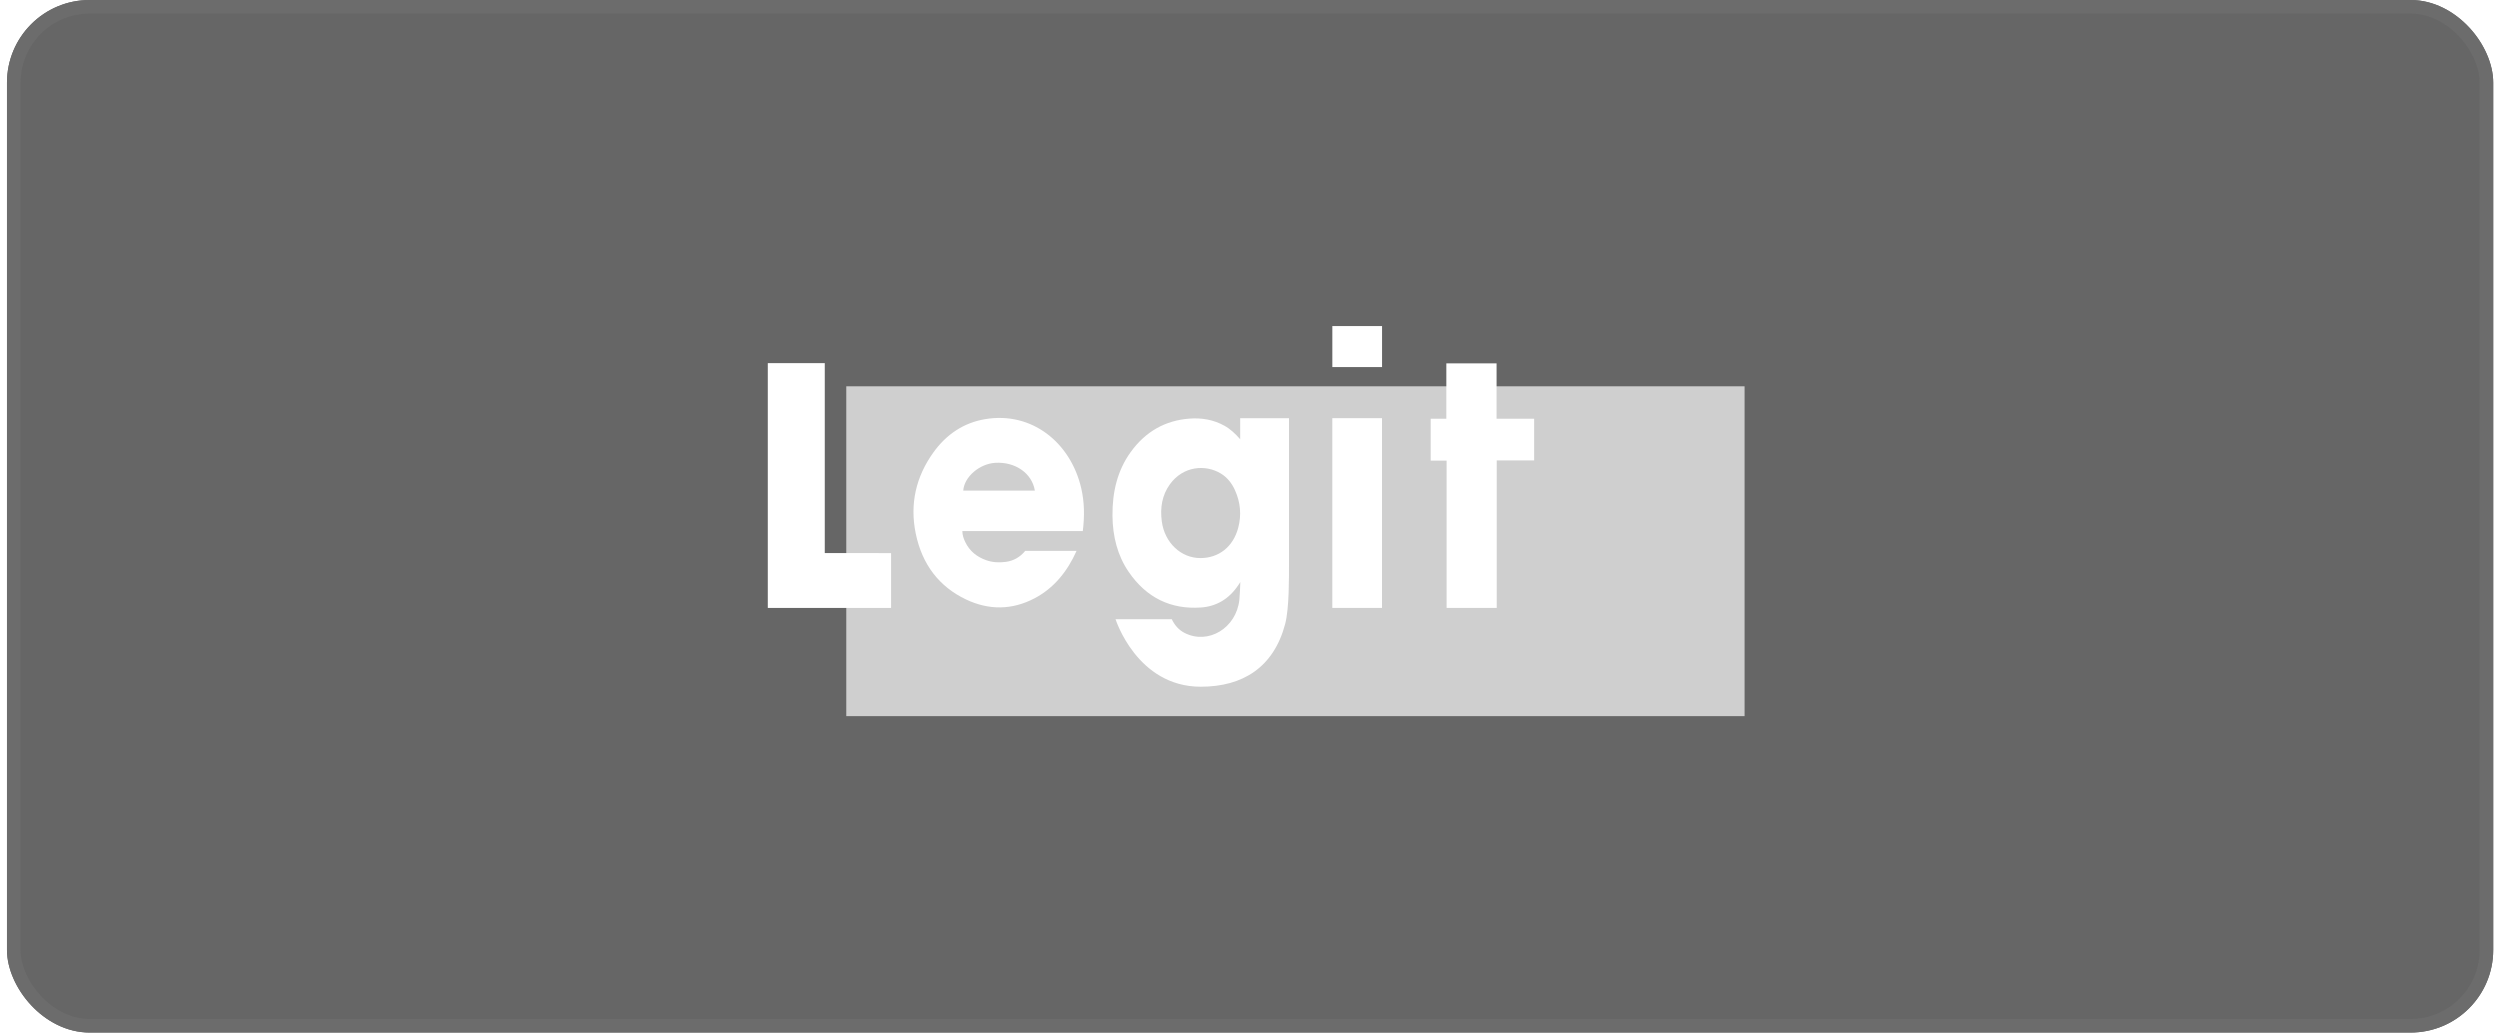
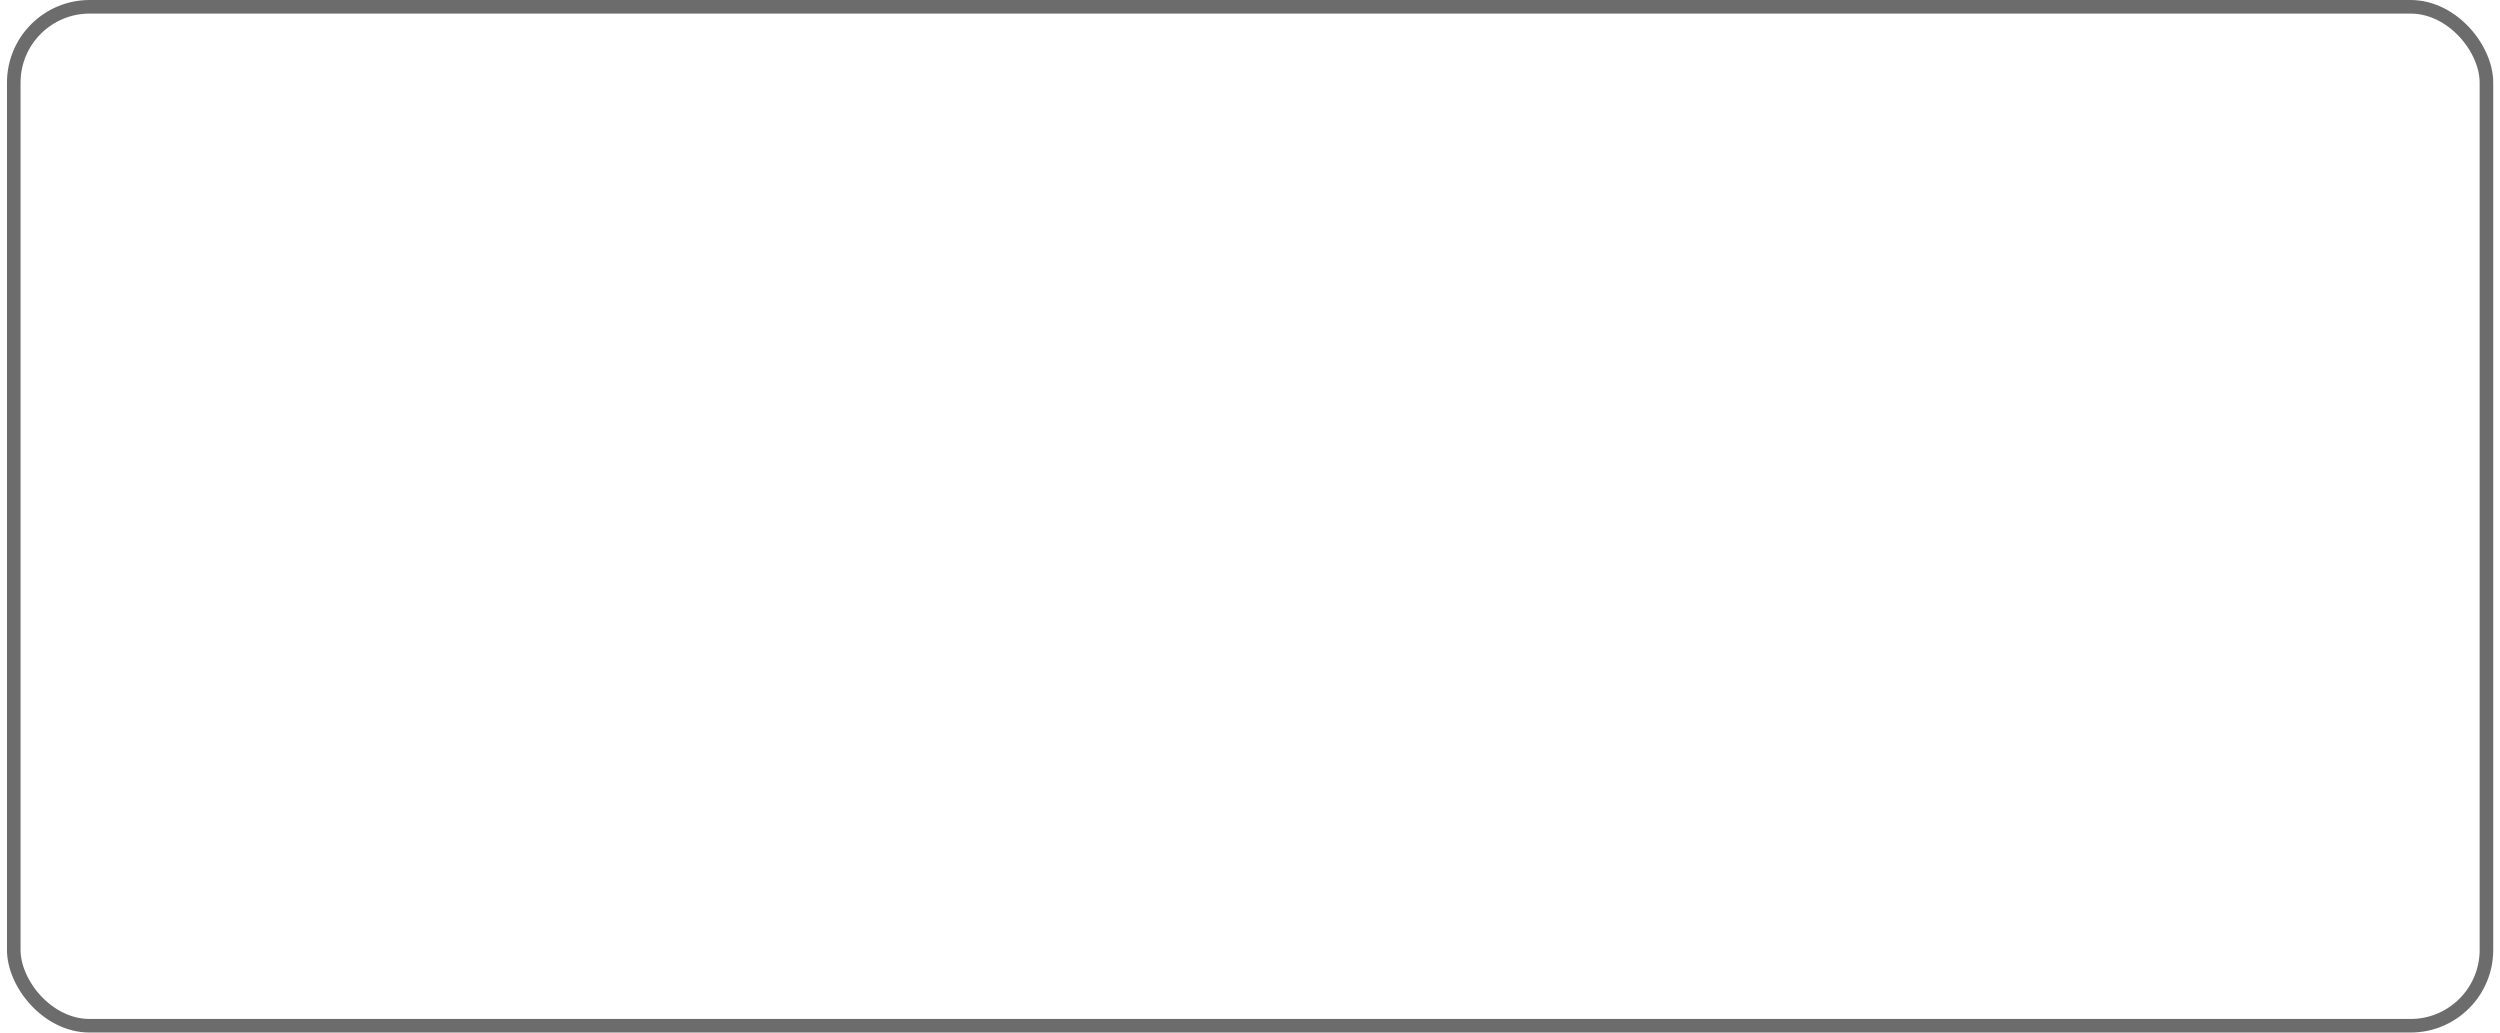
<svg xmlns="http://www.w3.org/2000/svg" width="242" height="100" viewBox="0 0 242 100" fill="none">
  <g filter="url(#filter0_b_1_652)">
-     <rect x="0.675" width="240.669" height="99.95" rx="8" fill="#262626" fill-opacity="0.7" />
    <rect x="1.333" y="0.658" width="239.354" height="98.635" rx="7.342" stroke="#6C6C6C" stroke-width="1.315" />
  </g>
  <g clip-path="url(#clip0_1_652)">
-     <path fill-rule="evenodd" clip-rule="evenodd" d="M81.92 69.322H168.875V37.394H81.92V69.322Z" fill="#FDFDFD" fill-opacity="0.7" />
    <path fill-rule="evenodd" clip-rule="evenodd" d="M74.323 35.152V58.846H86.256V53.541L79.838 53.536V35.152H74.323Z" fill="white" />
    <path fill-rule="evenodd" clip-rule="evenodd" d="M140.032 44.589H138.491V40.534H140.006V35.173H144.868V40.534H148.506V44.568H144.883V58.846H140.032V44.589Z" fill="white" />
-     <path fill-rule="evenodd" clip-rule="evenodd" d="M128.969 58.846H133.778V40.478H128.969V58.846Z" fill="white" />
    <path fill-rule="evenodd" clip-rule="evenodd" d="M128.97 35.534H133.783V31.564H128.97V35.534Z" fill="white" />
    <path fill-rule="evenodd" clip-rule="evenodd" d="M96.337 44.802C98.277 44.682 99.895 45.804 100.176 47.493H93.242C93.335 46.166 94.805 44.896 96.337 44.802ZM99.24 53.326C98.741 53.933 98.112 54.288 97.372 54.388C96.723 54.476 96.074 54.447 95.445 54.22C94.574 53.906 93.864 53.366 93.43 52.457C93.279 52.14 93.162 51.81 93.155 51.408H104.815C104.993 49.972 104.975 48.605 104.663 47.257C103.648 42.873 99.912 39.802 95.351 40.576C93.3 40.923 91.614 42.031 90.338 43.816C88.68 46.134 88.049 48.757 88.643 51.644C89.263 54.661 90.93 56.801 93.515 58.029C95.718 59.075 97.956 59.061 100.135 57.921C102.002 56.943 103.312 55.34 104.211 53.326H99.24Z" fill="white" />
    <path fill-rule="evenodd" clip-rule="evenodd" d="M116.209 54.022C117.992 54.016 119.366 52.926 119.855 51.108C120.195 49.846 120.074 48.618 119.543 47.444C119.24 46.777 118.805 46.226 118.21 45.856C116.695 44.918 114.522 45.114 113.25 46.874C112.481 47.938 112.287 49.159 112.463 50.479C112.738 52.531 114.315 54.028 116.209 54.022ZM120.05 42.52V40.48H124.775C124.775 40.48 124.782 49.607 124.775 54.627C124.773 55.748 124.809 58.885 124.399 60.421C123.289 64.591 120.308 66.474 116.233 66.474C110.043 66.474 107.984 59.936 107.984 59.936H113.426C113.703 60.514 114.103 60.979 114.664 61.266C116.96 62.439 119.681 60.797 119.971 58.053C120.023 57.558 120.038 56.909 120.065 56.345C119.979 56.483 119.905 56.586 119.877 56.627C118.981 57.98 117.738 58.706 116.243 58.806C113.369 59.002 110.988 57.894 109.248 55.346C108.162 53.752 107.708 51.91 107.688 49.931C107.667 47.665 108.148 45.566 109.45 43.762C110.895 41.76 112.808 40.7 115.133 40.522C116.319 40.432 117.455 40.619 118.525 41.211C119.103 41.531 119.579 41.983 120.05 42.52Z" fill="white" />
  </g>
  <defs>
    <filter id="filter0_b_1_652" x="-41.325" y="-42" width="324.669" height="183.95" filterUnits="userSpaceOnUse" color-interpolation-filters="sRGB">
      <feFlood flood-opacity="0" result="BackgroundImageFix" />
      <feGaussianBlur in="BackgroundImageFix" stdDeviation="21" />
      <feComposite in2="SourceAlpha" operator="in" result="effect1_backgroundBlur_1_652" />
      <feBlend mode="normal" in="SourceGraphic" in2="effect1_backgroundBlur_1_652" result="shape" />
    </filter>
    <clipPath id="clip0_1_652">
      <rect width="94.689" height="38.139" fill="white" transform="translate(74.323 31.563)" />
    </clipPath>
  </defs>
</svg>